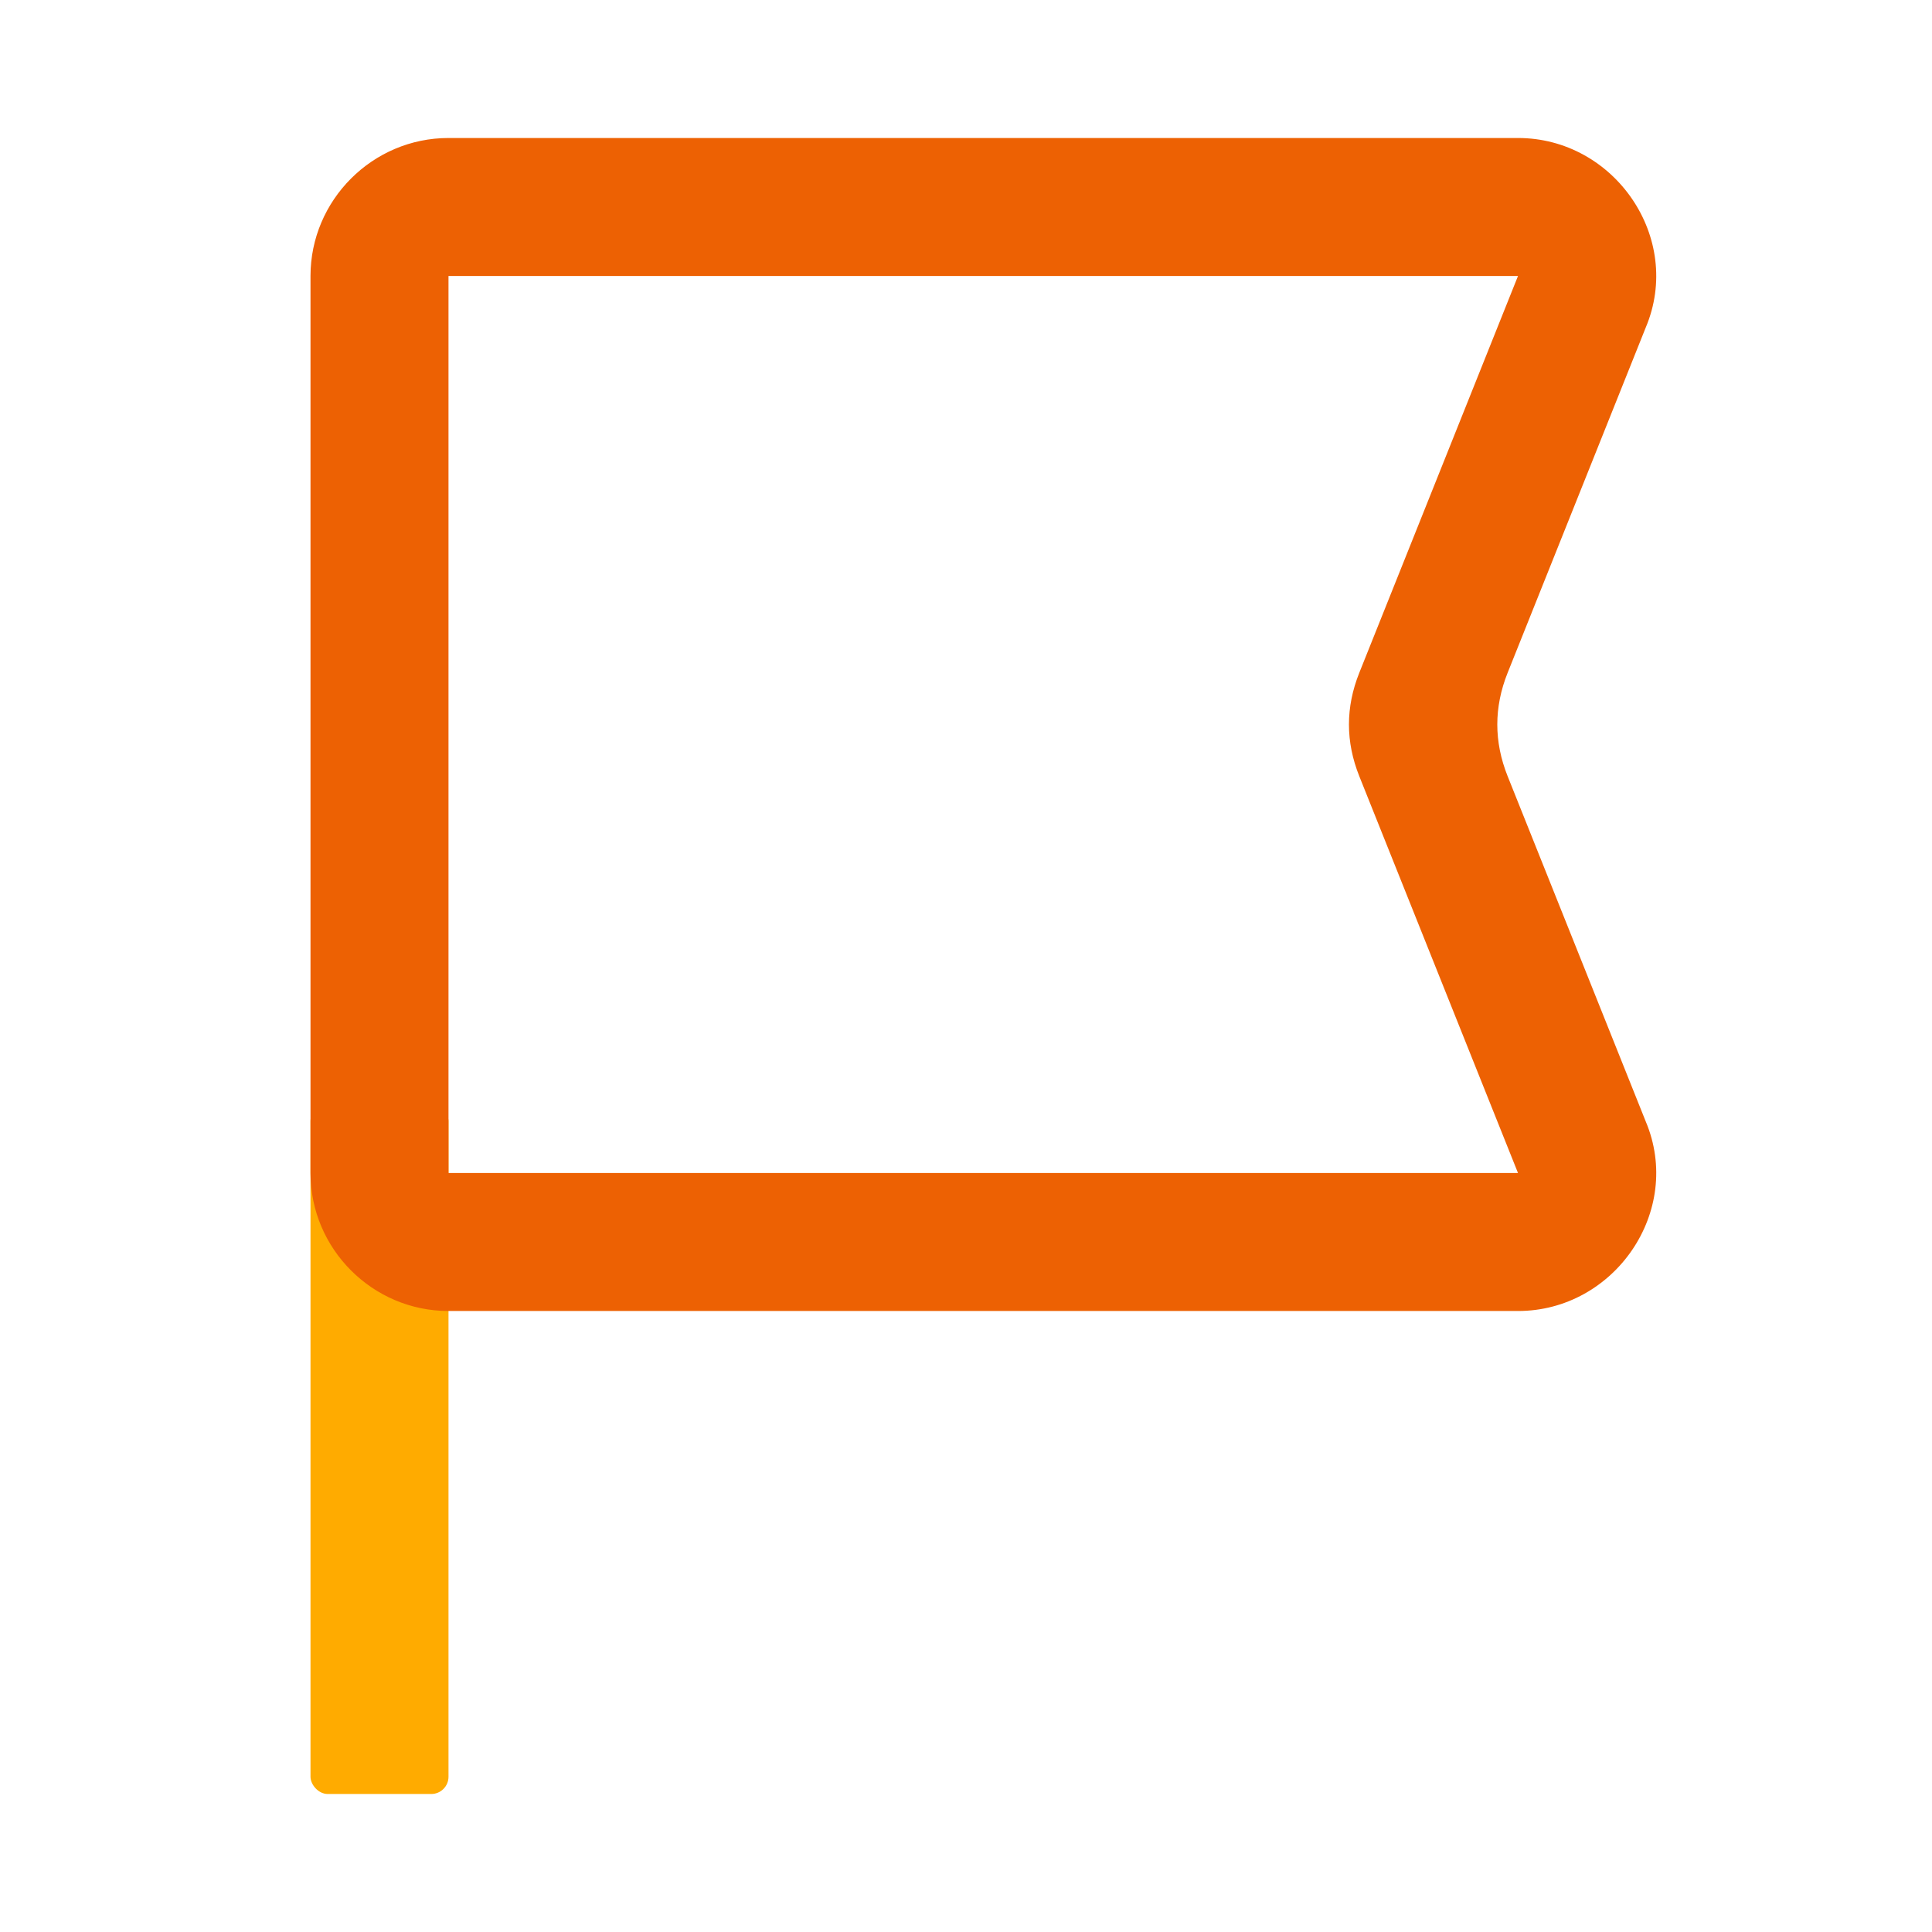
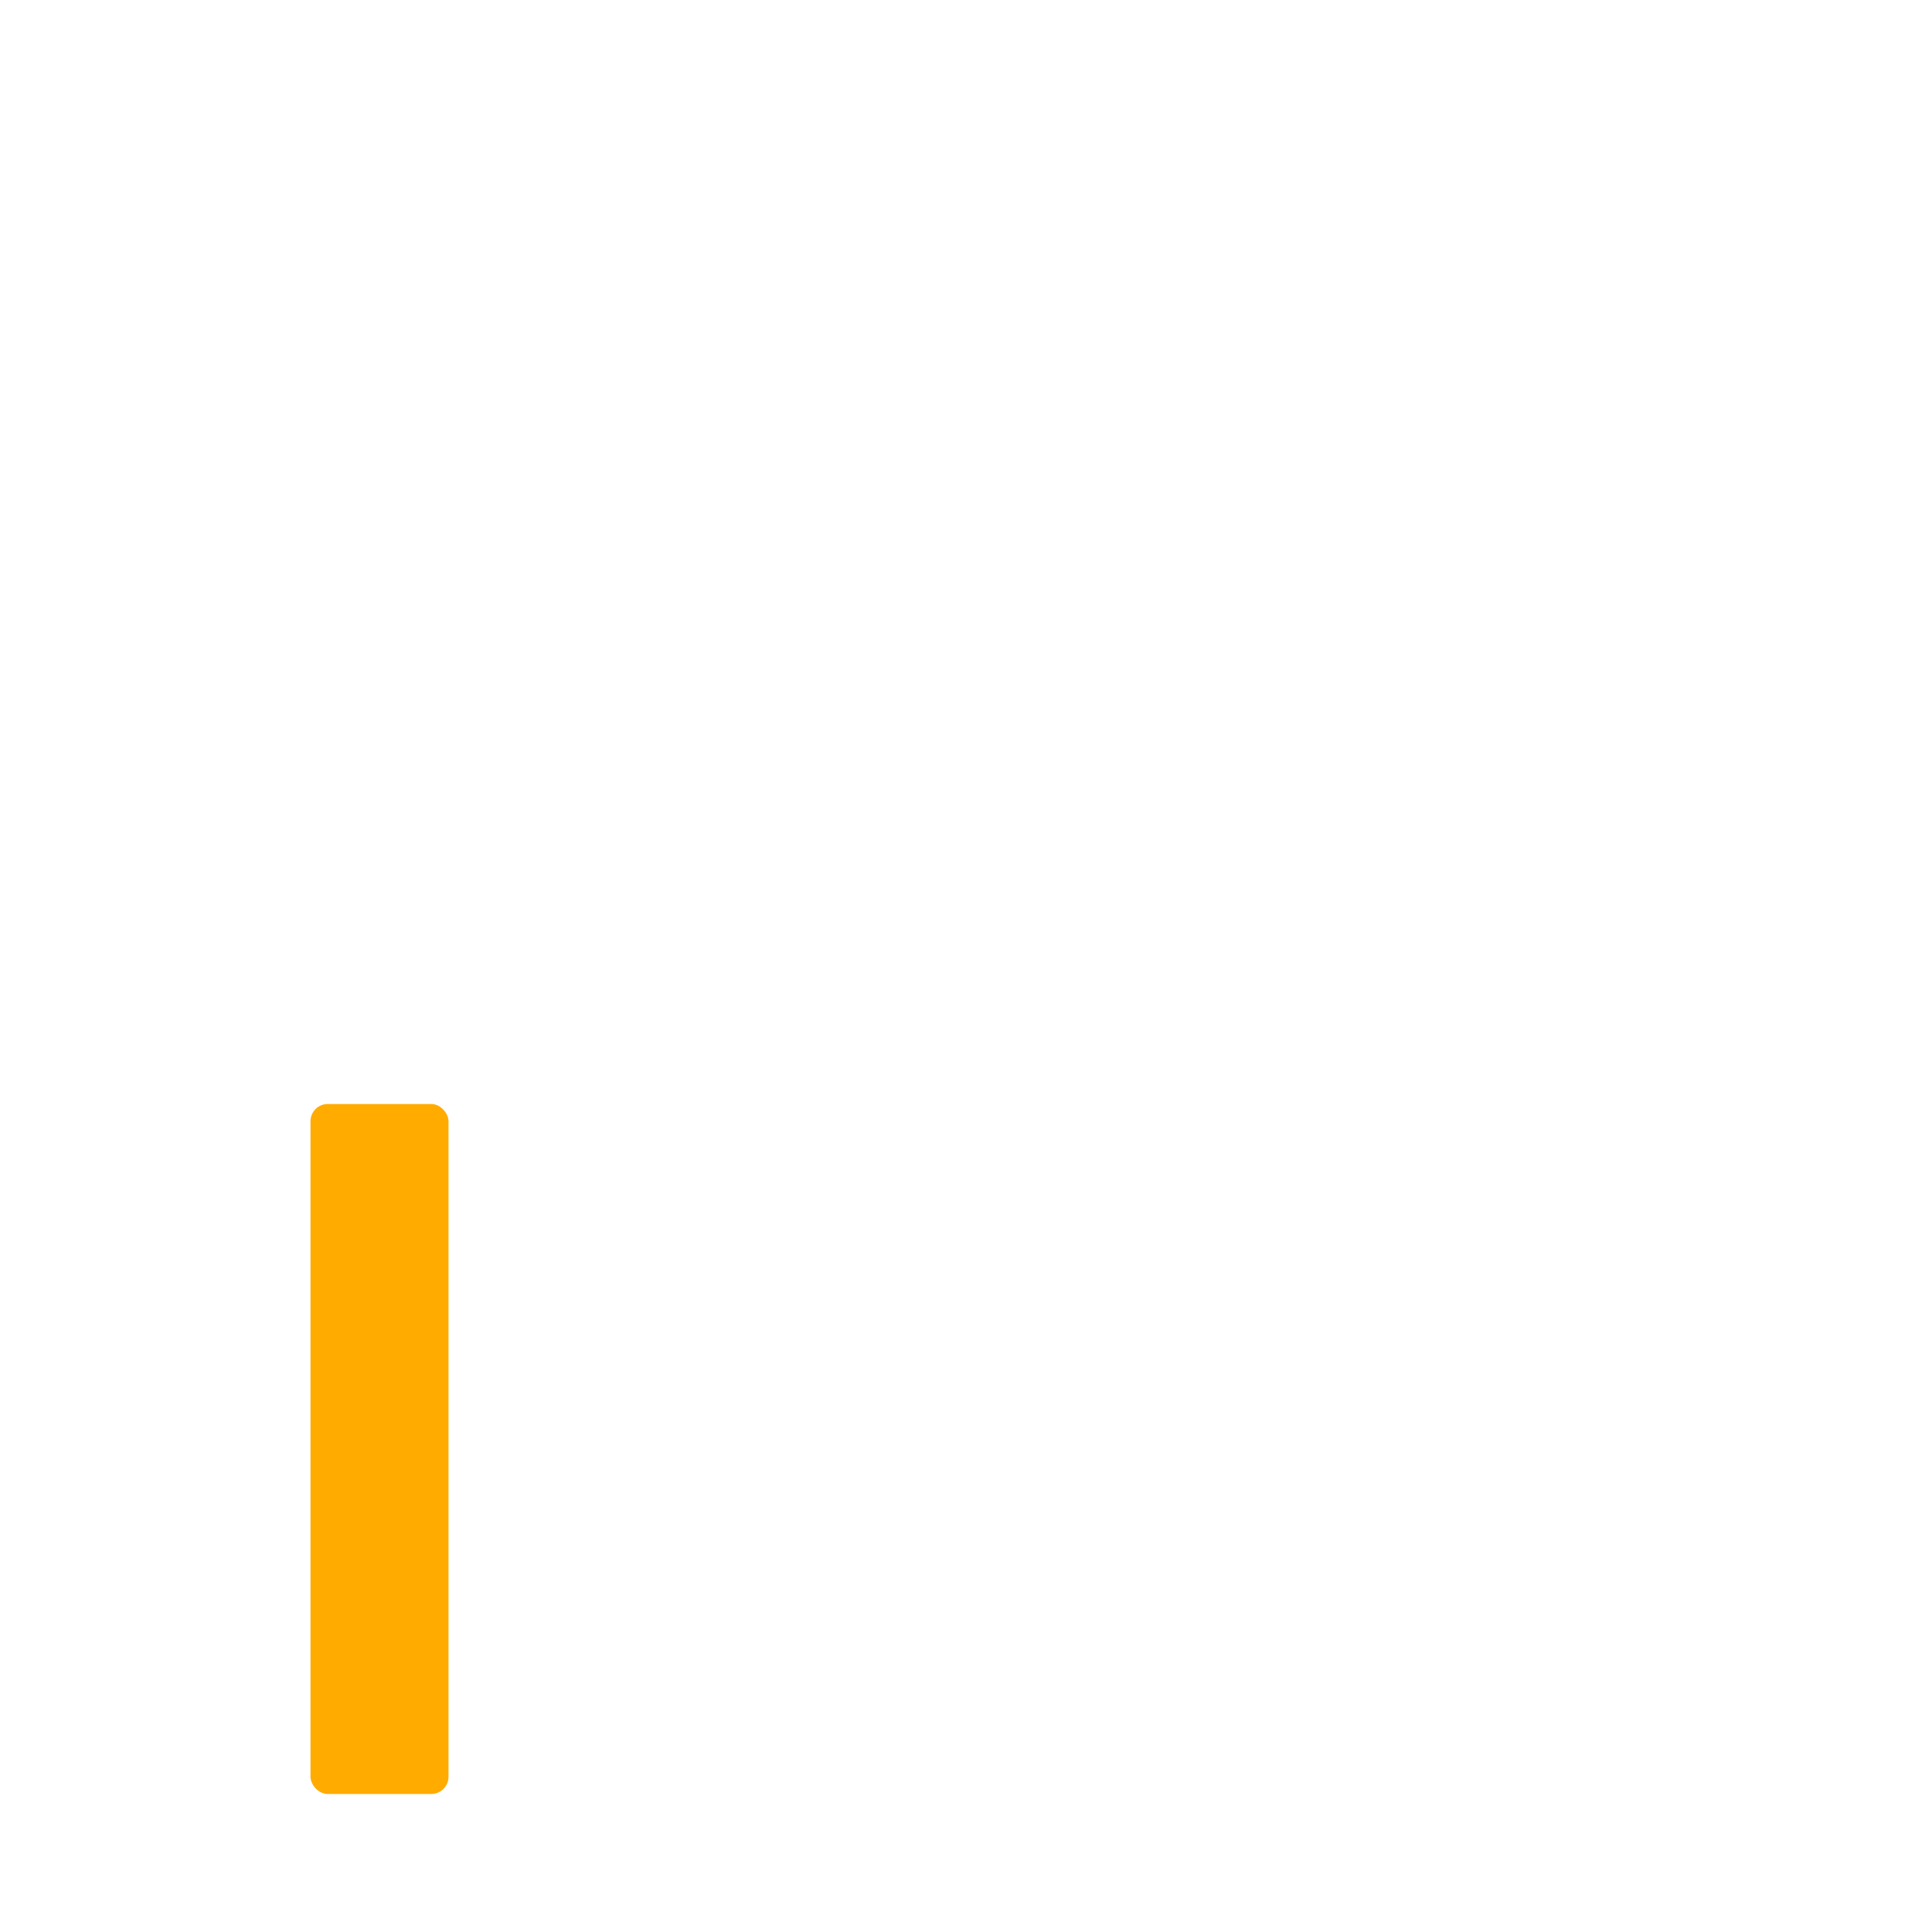
<svg xmlns="http://www.w3.org/2000/svg" width="56" height="56" viewBox="0 0 56 56">
  <style>@media(forced-colors:active){@media(prefers-color-scheme:dark){[fill]:not([fill="none"]){fill:#fff!important}}@media(prefers-color-scheme:light){[fill]:not([fill="none"]){fill:#000!important}}}</style>
  <rect x="9" y="32" width="4" height="20" rx=".5" ry=".5" fill="#ffab00" />
-   <path d="m44,38H13c-2.2,0-4-1.8-4-4V8c0-2.2,1.8-4,4-4h31c2.8,0,4.8,2.9,3.7,5.5l-4,10c-.4,1-.4,2,0,3l4,10c1.1,2.6-.9,5.5-3.7,5.5Zm-31-4h31l-4.6-11.5c-.4-1-.4-2,0-3l4.6-11.5H13v26Z" fill="#ed6103" />
</svg>